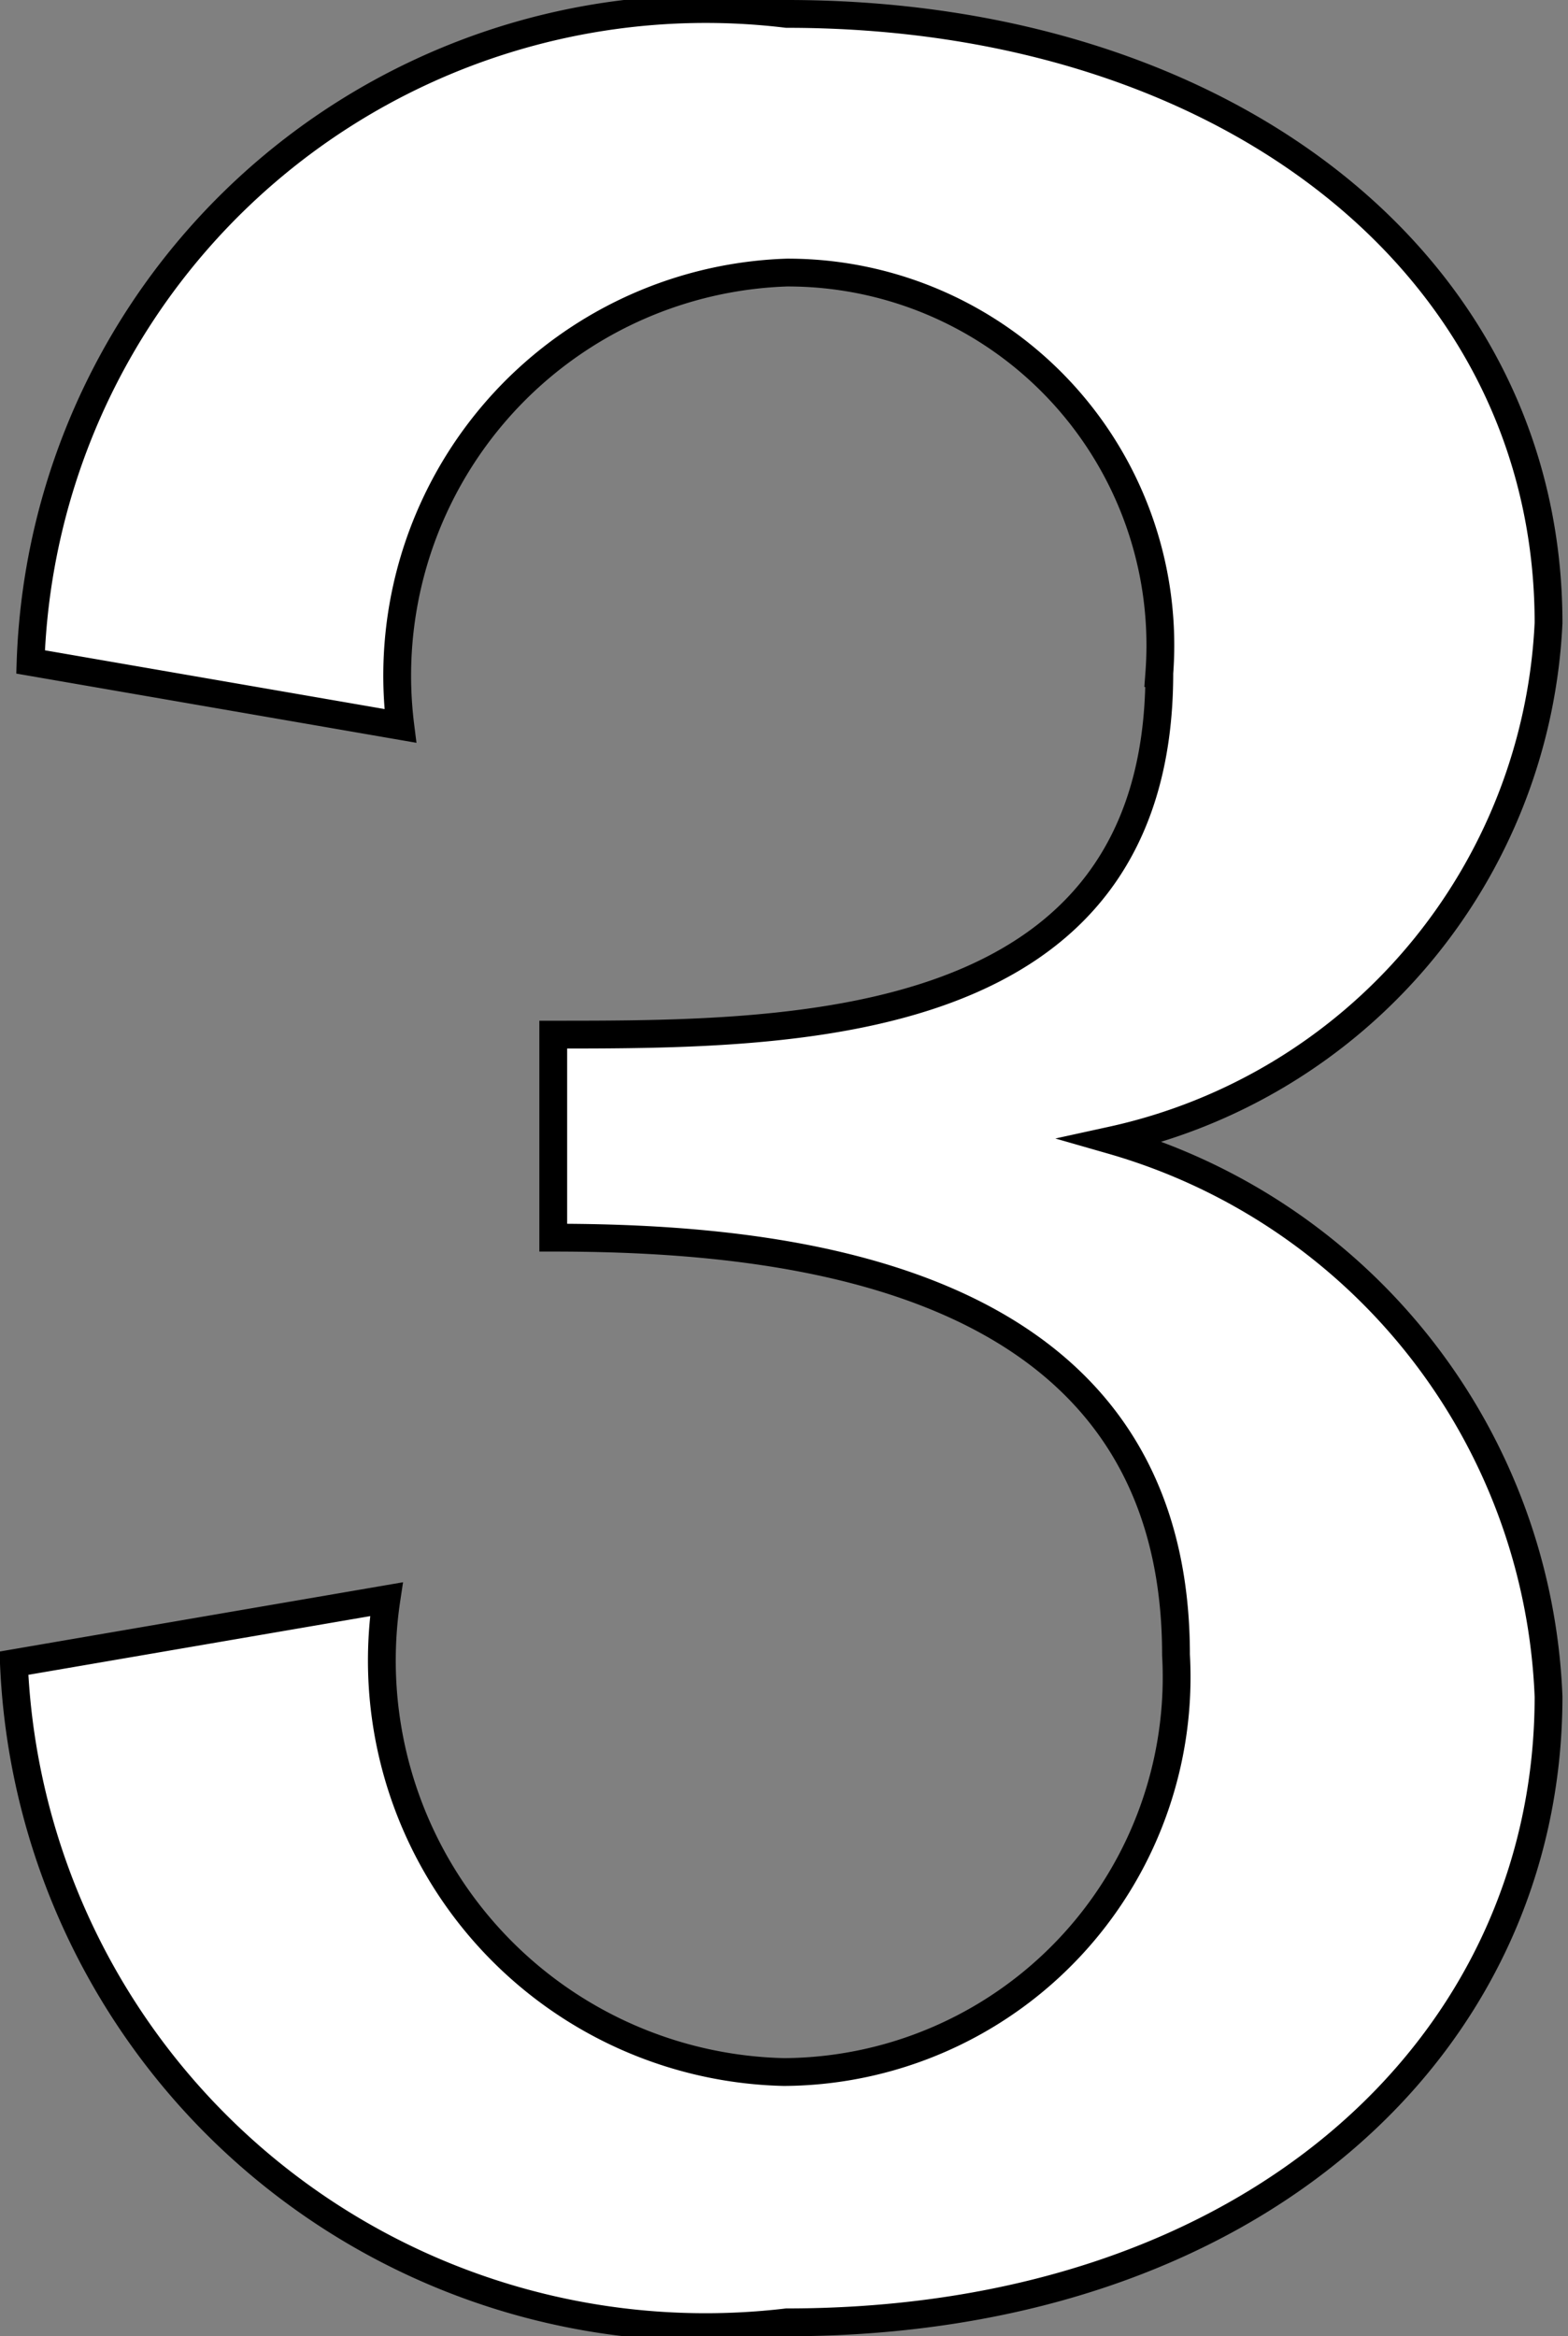
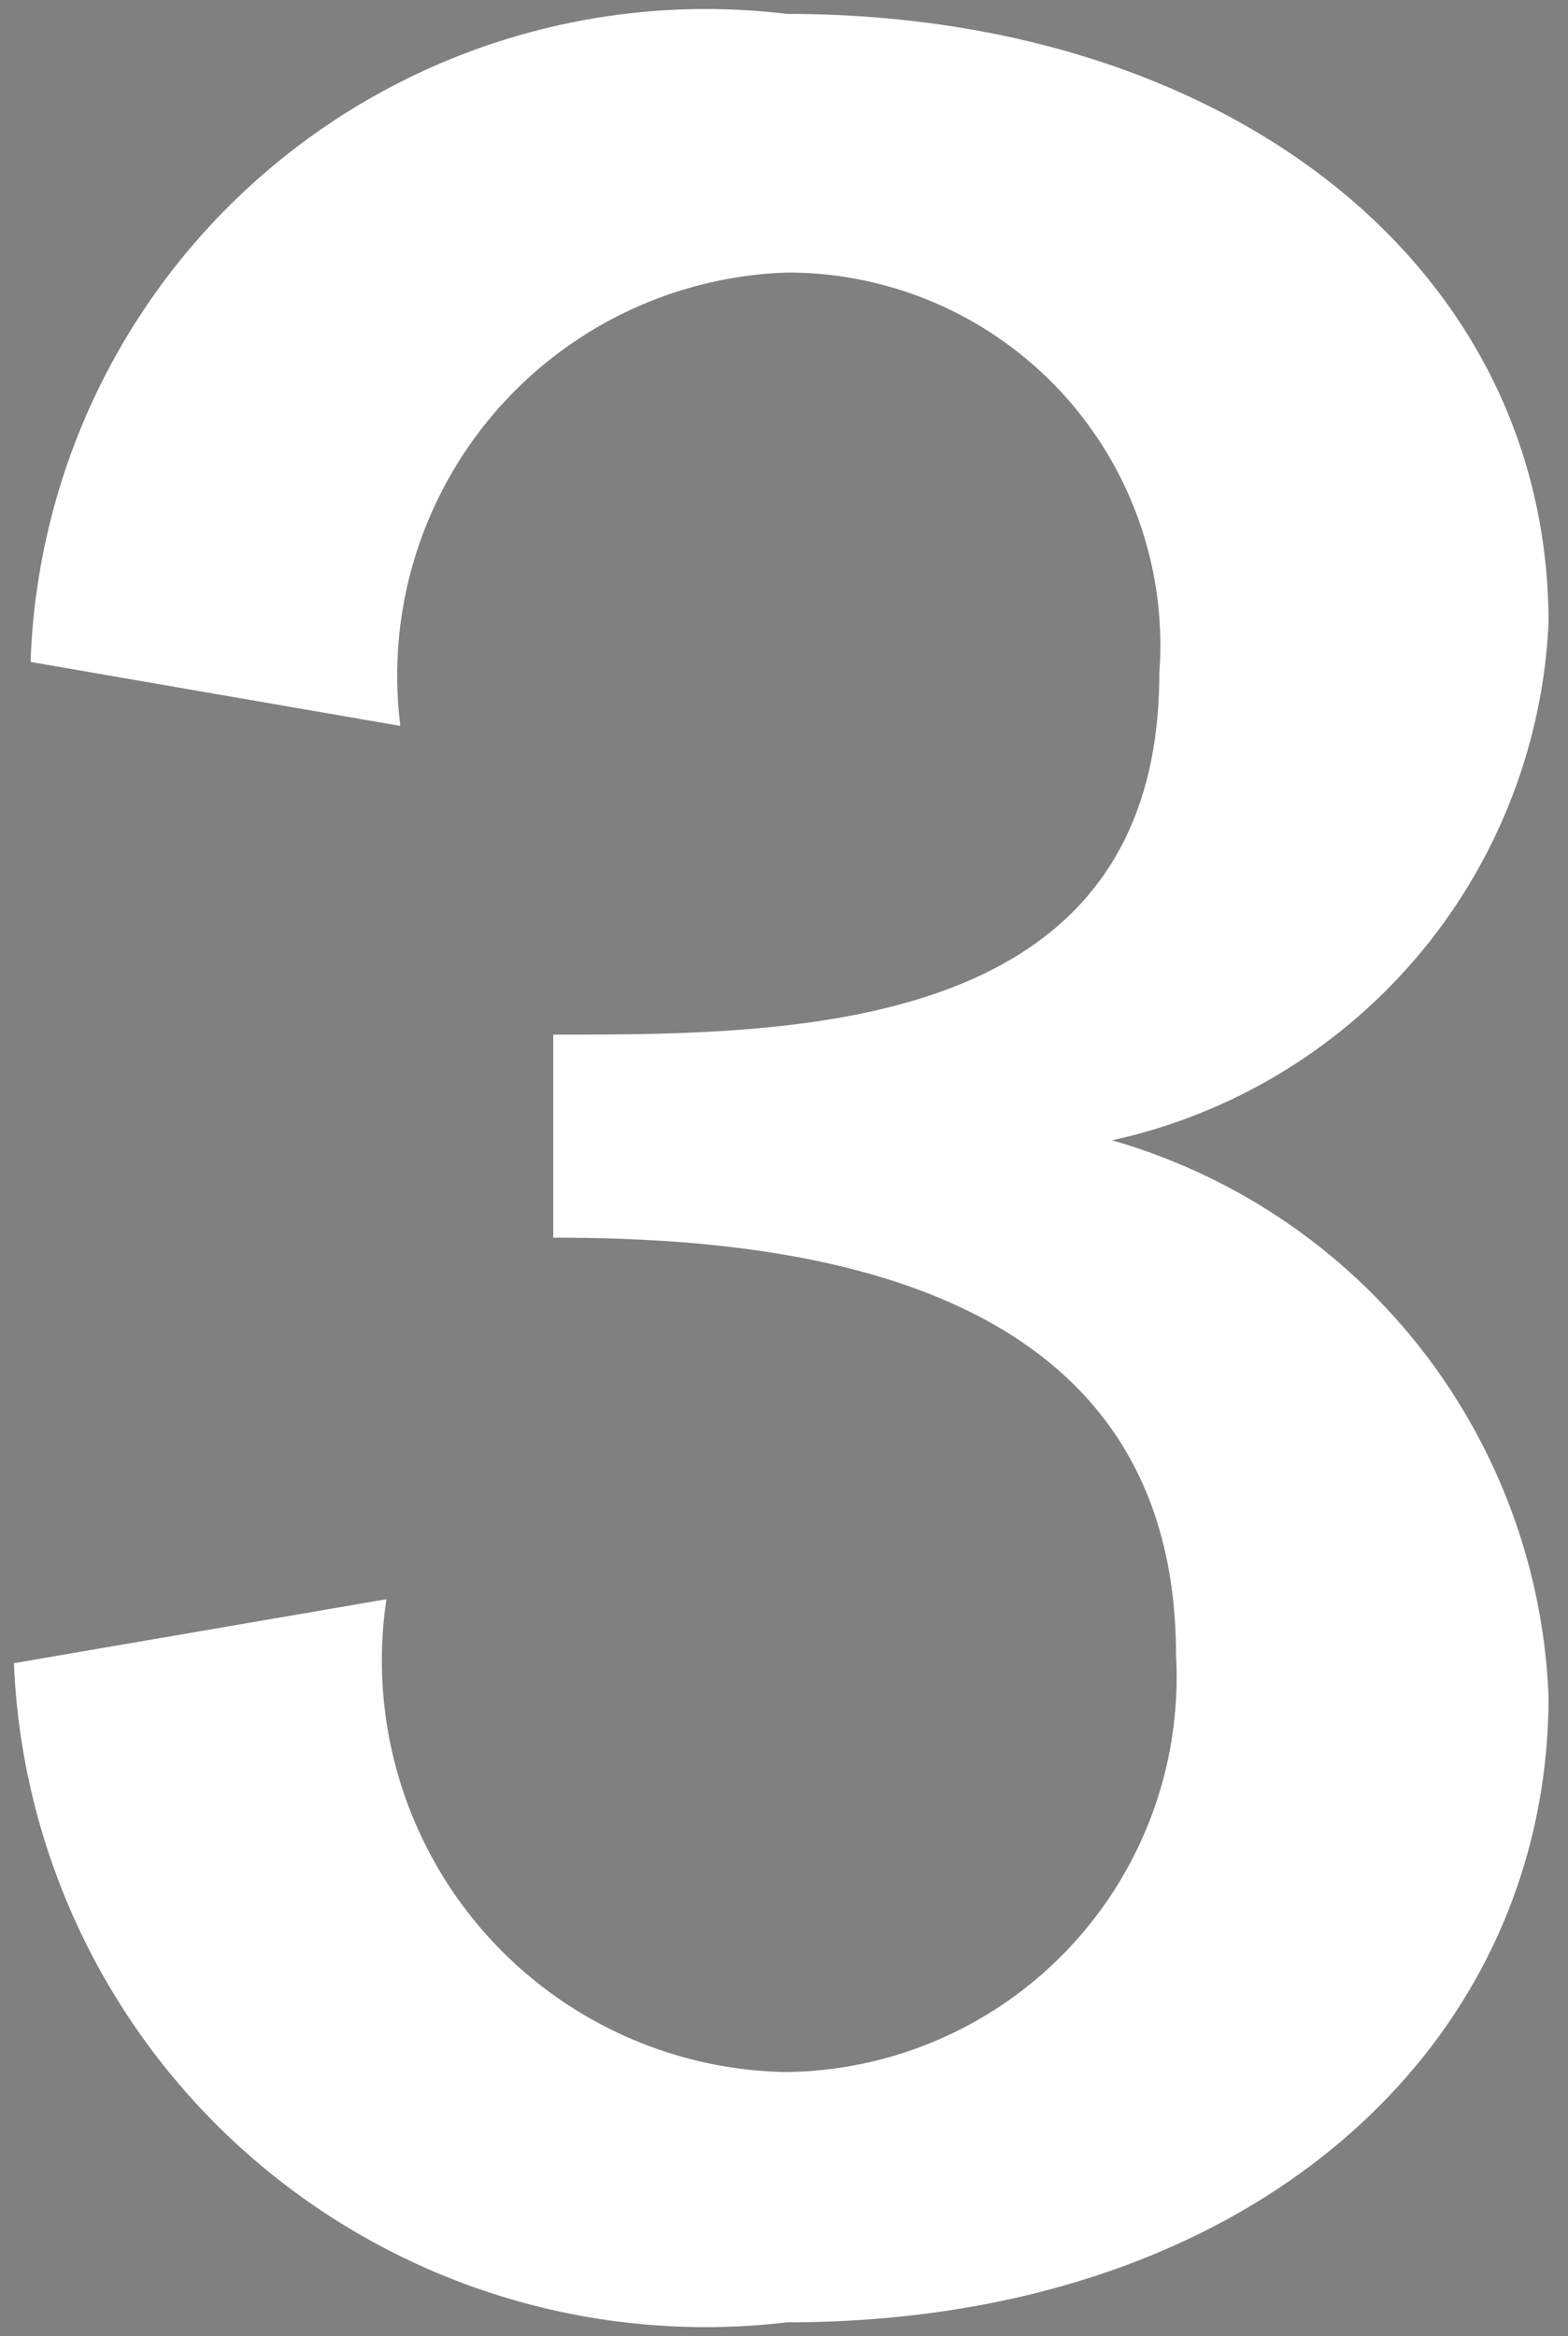
<svg xmlns="http://www.w3.org/2000/svg" id="レイヤー_1" data-name="レイヤー 1" viewBox="0 0 5.64 8.4">
  <rect x="0" y="0" width="5.64" height="8.4" fill="#808080" stroke="none" />
  <defs>
    <style>.cls-1{isolation:isolate;}.cls-2{fill:#fff;}.cls-3{fill:none;stroke:#000;stroke-miterlimit:10;stroke-width:0.1px;}</style>
  </defs>
  <g id="レイヤー_2" data-name="レイヤー 2">
    <g id="レイヤー_1-2" data-name="レイヤー 1-2">
      <g id="_1" data-name=" 1">
        <g class="cls-1">
          <path class="cls-2" d="M4.43,5.65v0A2.17,2.17,0,0,1,6,7.65C6,8.9,4.94,9.9,3.26,9.9A2.49,2.49,0,0,1,.48,7.53L1.82,7.3A1.48,1.48,0,0,0,3.25,9a1.42,1.42,0,0,0,1.41-1.5C4.66,6.14,3.28,6,2.42,6V5.27c.87,0,2.18,0,2.18-1.3A1.34,1.34,0,0,0,3.26,2.53,1.45,1.45,0,0,0,1.87,4.16L.54,3.93A2.43,2.43,0,0,1,3.26,1.6C4.85,1.6,6,2.51,6,3.79A2,2,0,0,1,4.43,5.65Z" transform="translate(-0.43 -1.55)" />
        </g>
        <g class="cls-1">
-           <path class="cls-3" d="M4.43,5.65v0A2.17,2.17,0,0,1,6,7.65C6,8.9,4.94,9.9,3.26,9.9A2.49,2.49,0,0,1,.48,7.53L1.82,7.3A1.48,1.48,0,0,0,3.25,9a1.42,1.42,0,0,0,1.41-1.5C4.66,6.14,3.28,6,2.42,6V5.27c.87,0,2.18,0,2.18-1.3A1.34,1.34,0,0,0,3.26,2.53,1.45,1.45,0,0,0,1.87,4.16L.54,3.93A2.43,2.43,0,0,1,3.26,1.6C4.85,1.6,6,2.51,6,3.79A2,2,0,0,1,4.43,5.65Z" transform="translate(-0.43 -1.55)" />
-         </g>
+           </g>
      </g>
    </g>
  </g>
</svg>